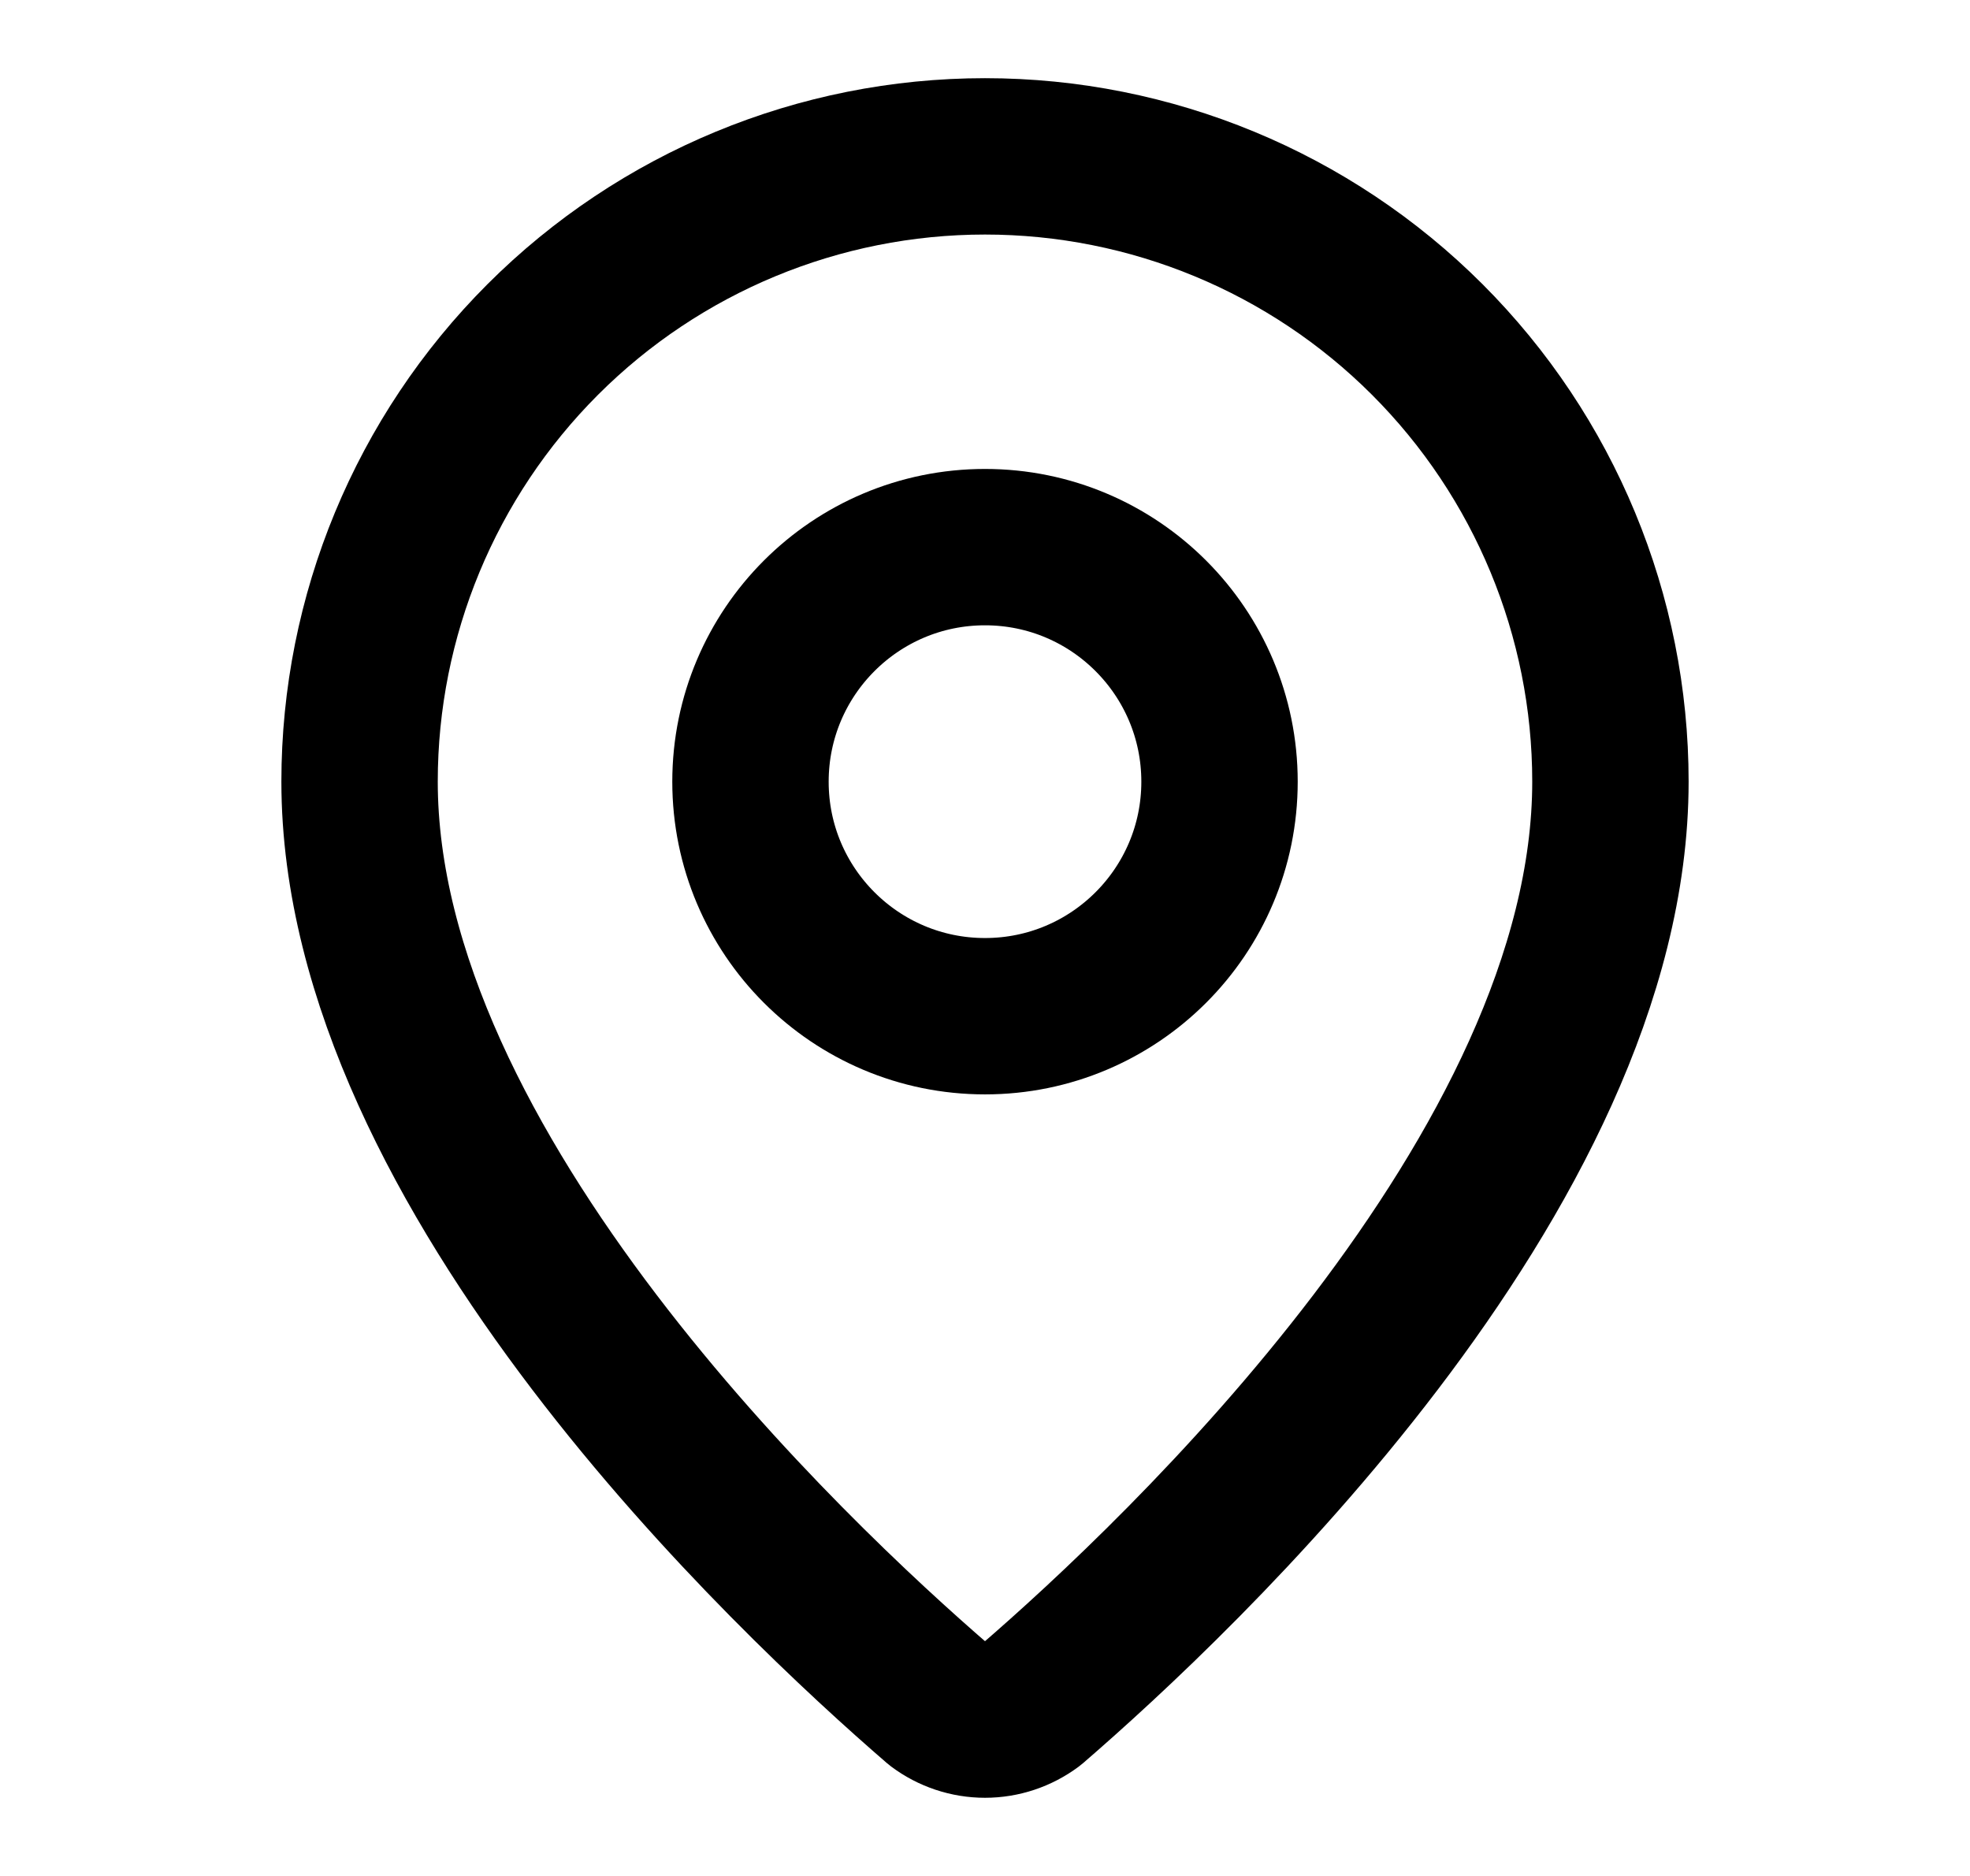
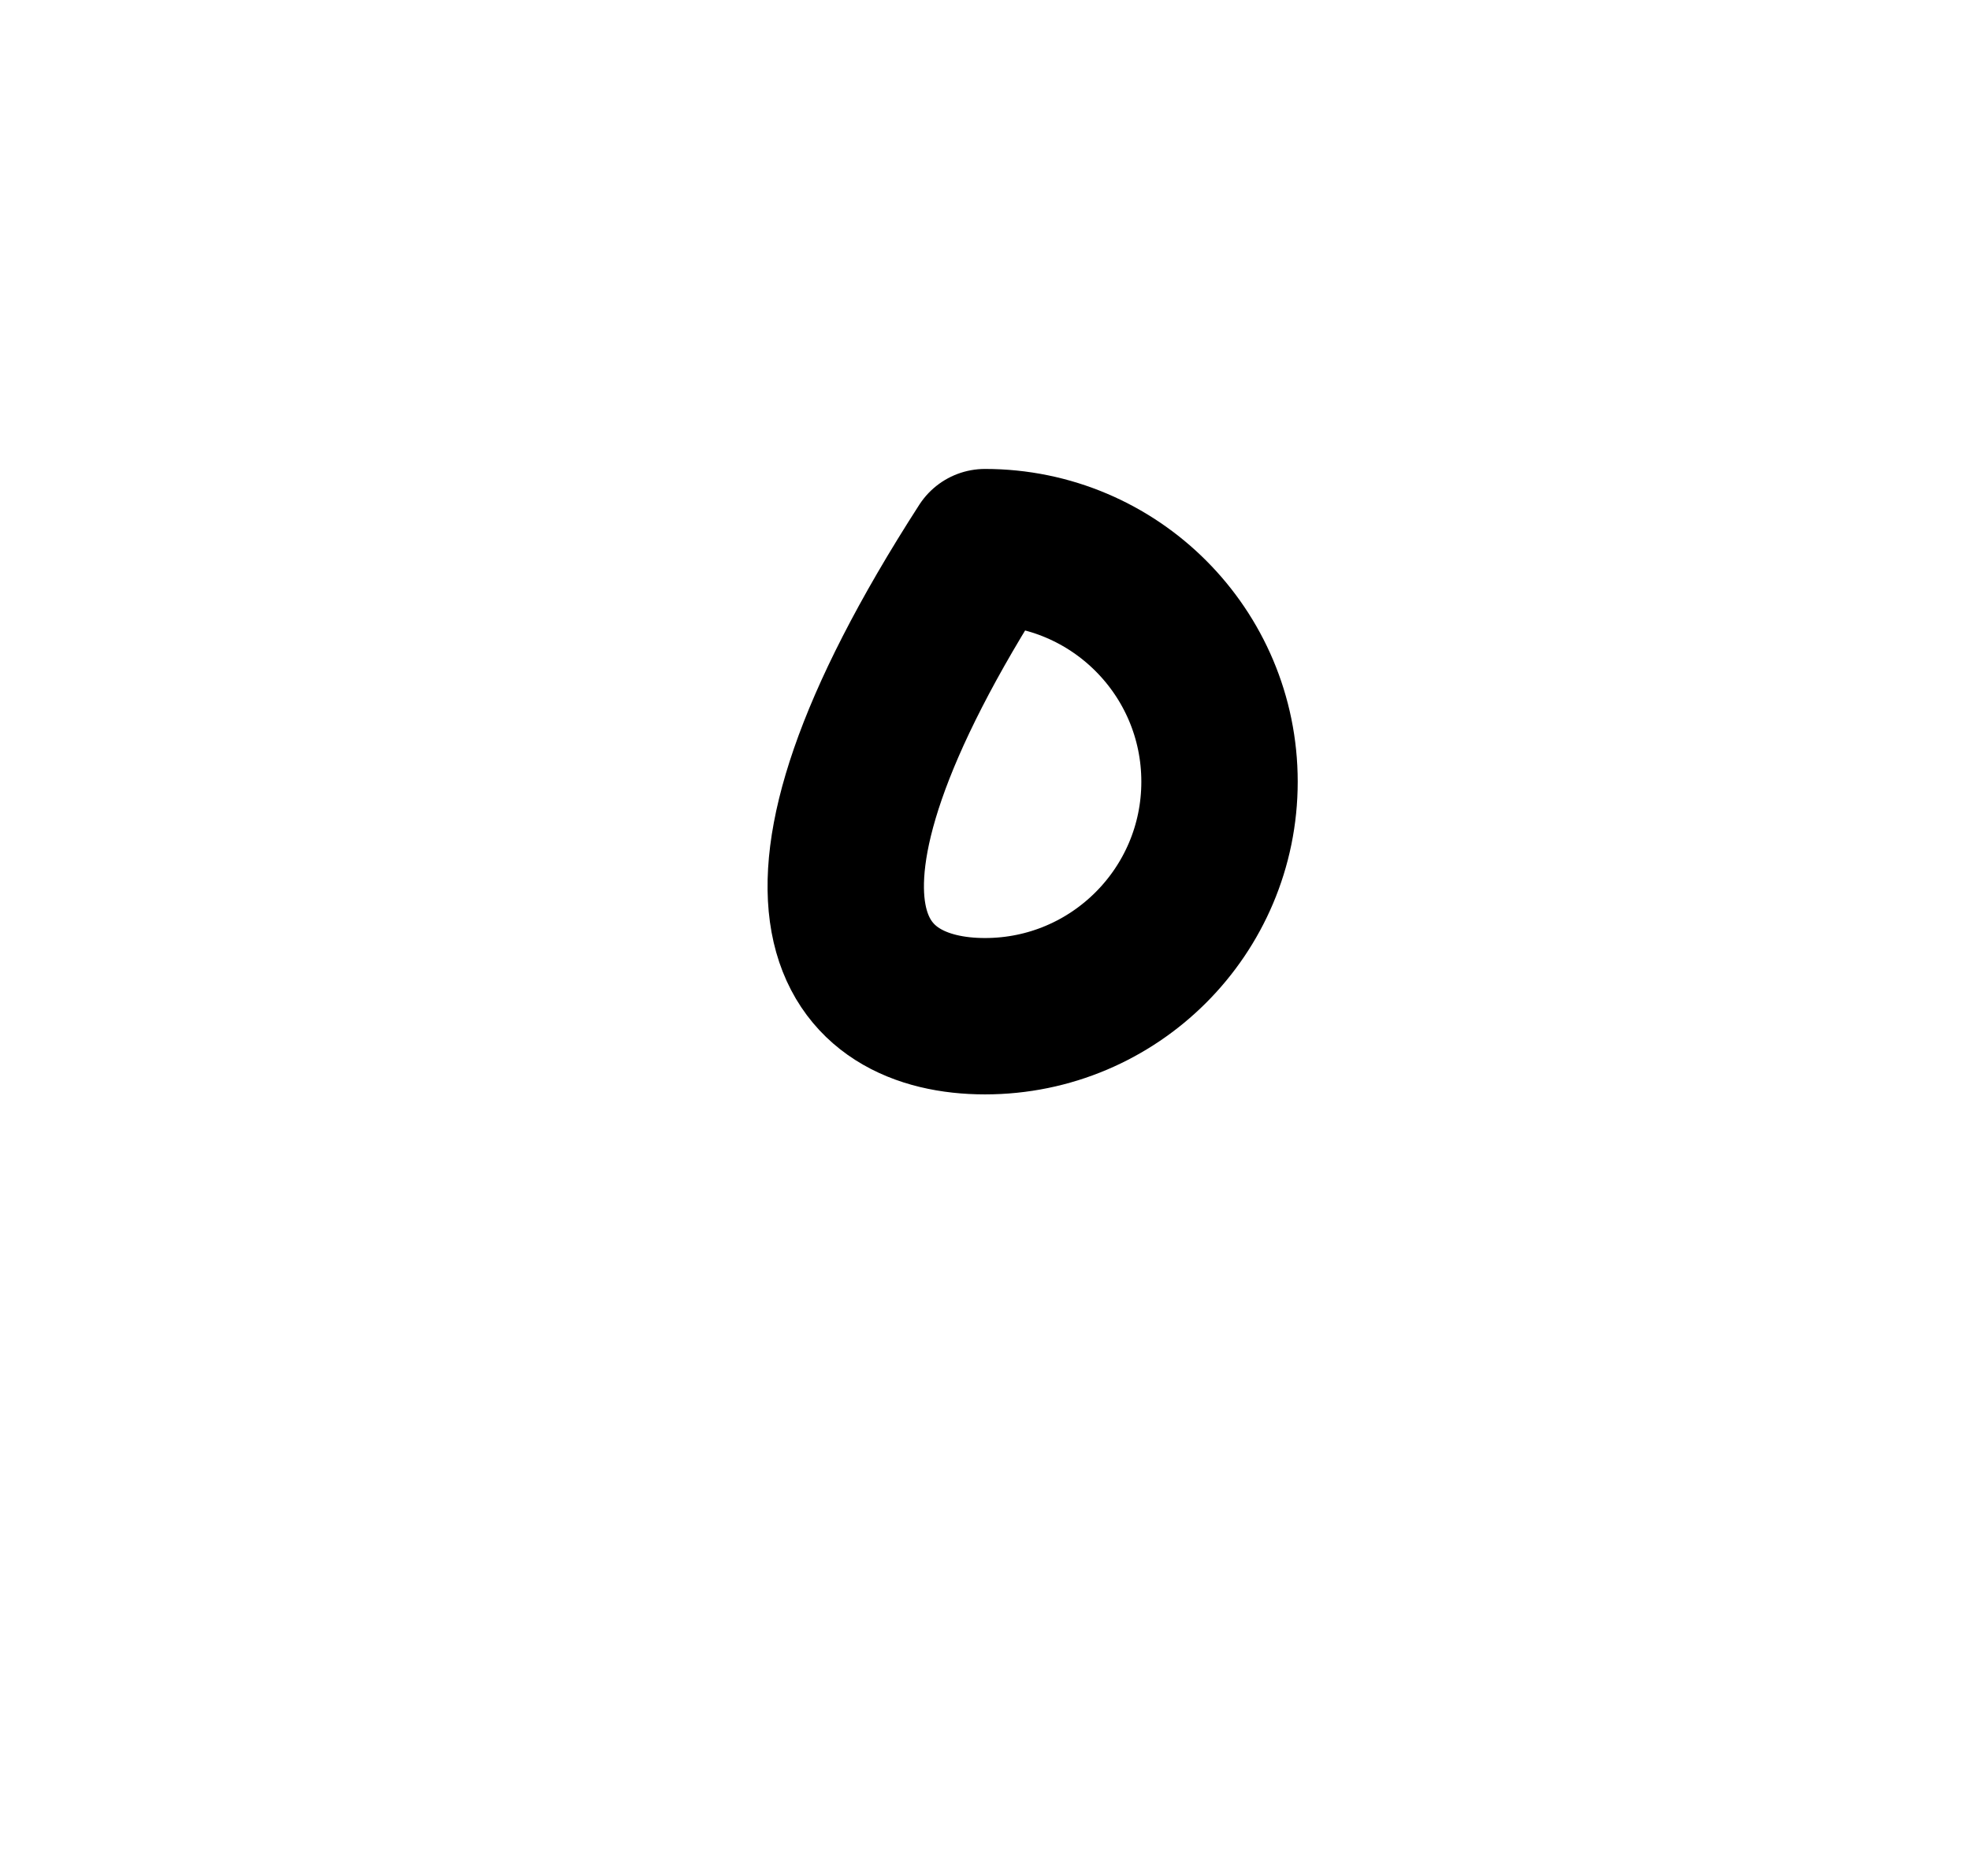
<svg xmlns="http://www.w3.org/2000/svg" width="21" height="20" viewBox="0 0 21 20" fill="none">
-   <path d="M17.167 8.333C17.167 12.494 12.551 16.827 11.001 18.166C10.856 18.274 10.681 18.333 10.5 18.333C10.319 18.333 10.143 18.274 9.999 18.166C8.449 16.827 3.833 12.494 3.833 8.333C3.833 6.565 4.536 4.869 5.786 3.619C7.036 2.369 8.732 1.667 10.5 1.667C12.268 1.667 13.964 2.369 15.214 3.619C16.464 4.869 17.167 6.565 17.167 8.333Z" stroke="black" stroke-width="1.667" stroke-linecap="round" stroke-linejoin="round" />
-   <path d="M10.5 10.834C11.881 10.834 13 9.714 13 8.334C13 6.953 11.881 5.833 10.5 5.833C9.119 5.833 8 6.953 8 8.334C8 9.714 9.119 10.834 10.5 10.834Z" stroke="black" stroke-width="1.667" stroke-linecap="round" stroke-linejoin="round" />
+   <path d="M10.5 10.834C11.881 10.834 13 9.714 13 8.334C13 6.953 11.881 5.833 10.5 5.833C8 9.714 9.119 10.834 10.5 10.834Z" stroke="black" stroke-width="1.667" stroke-linecap="round" stroke-linejoin="round" />
</svg>